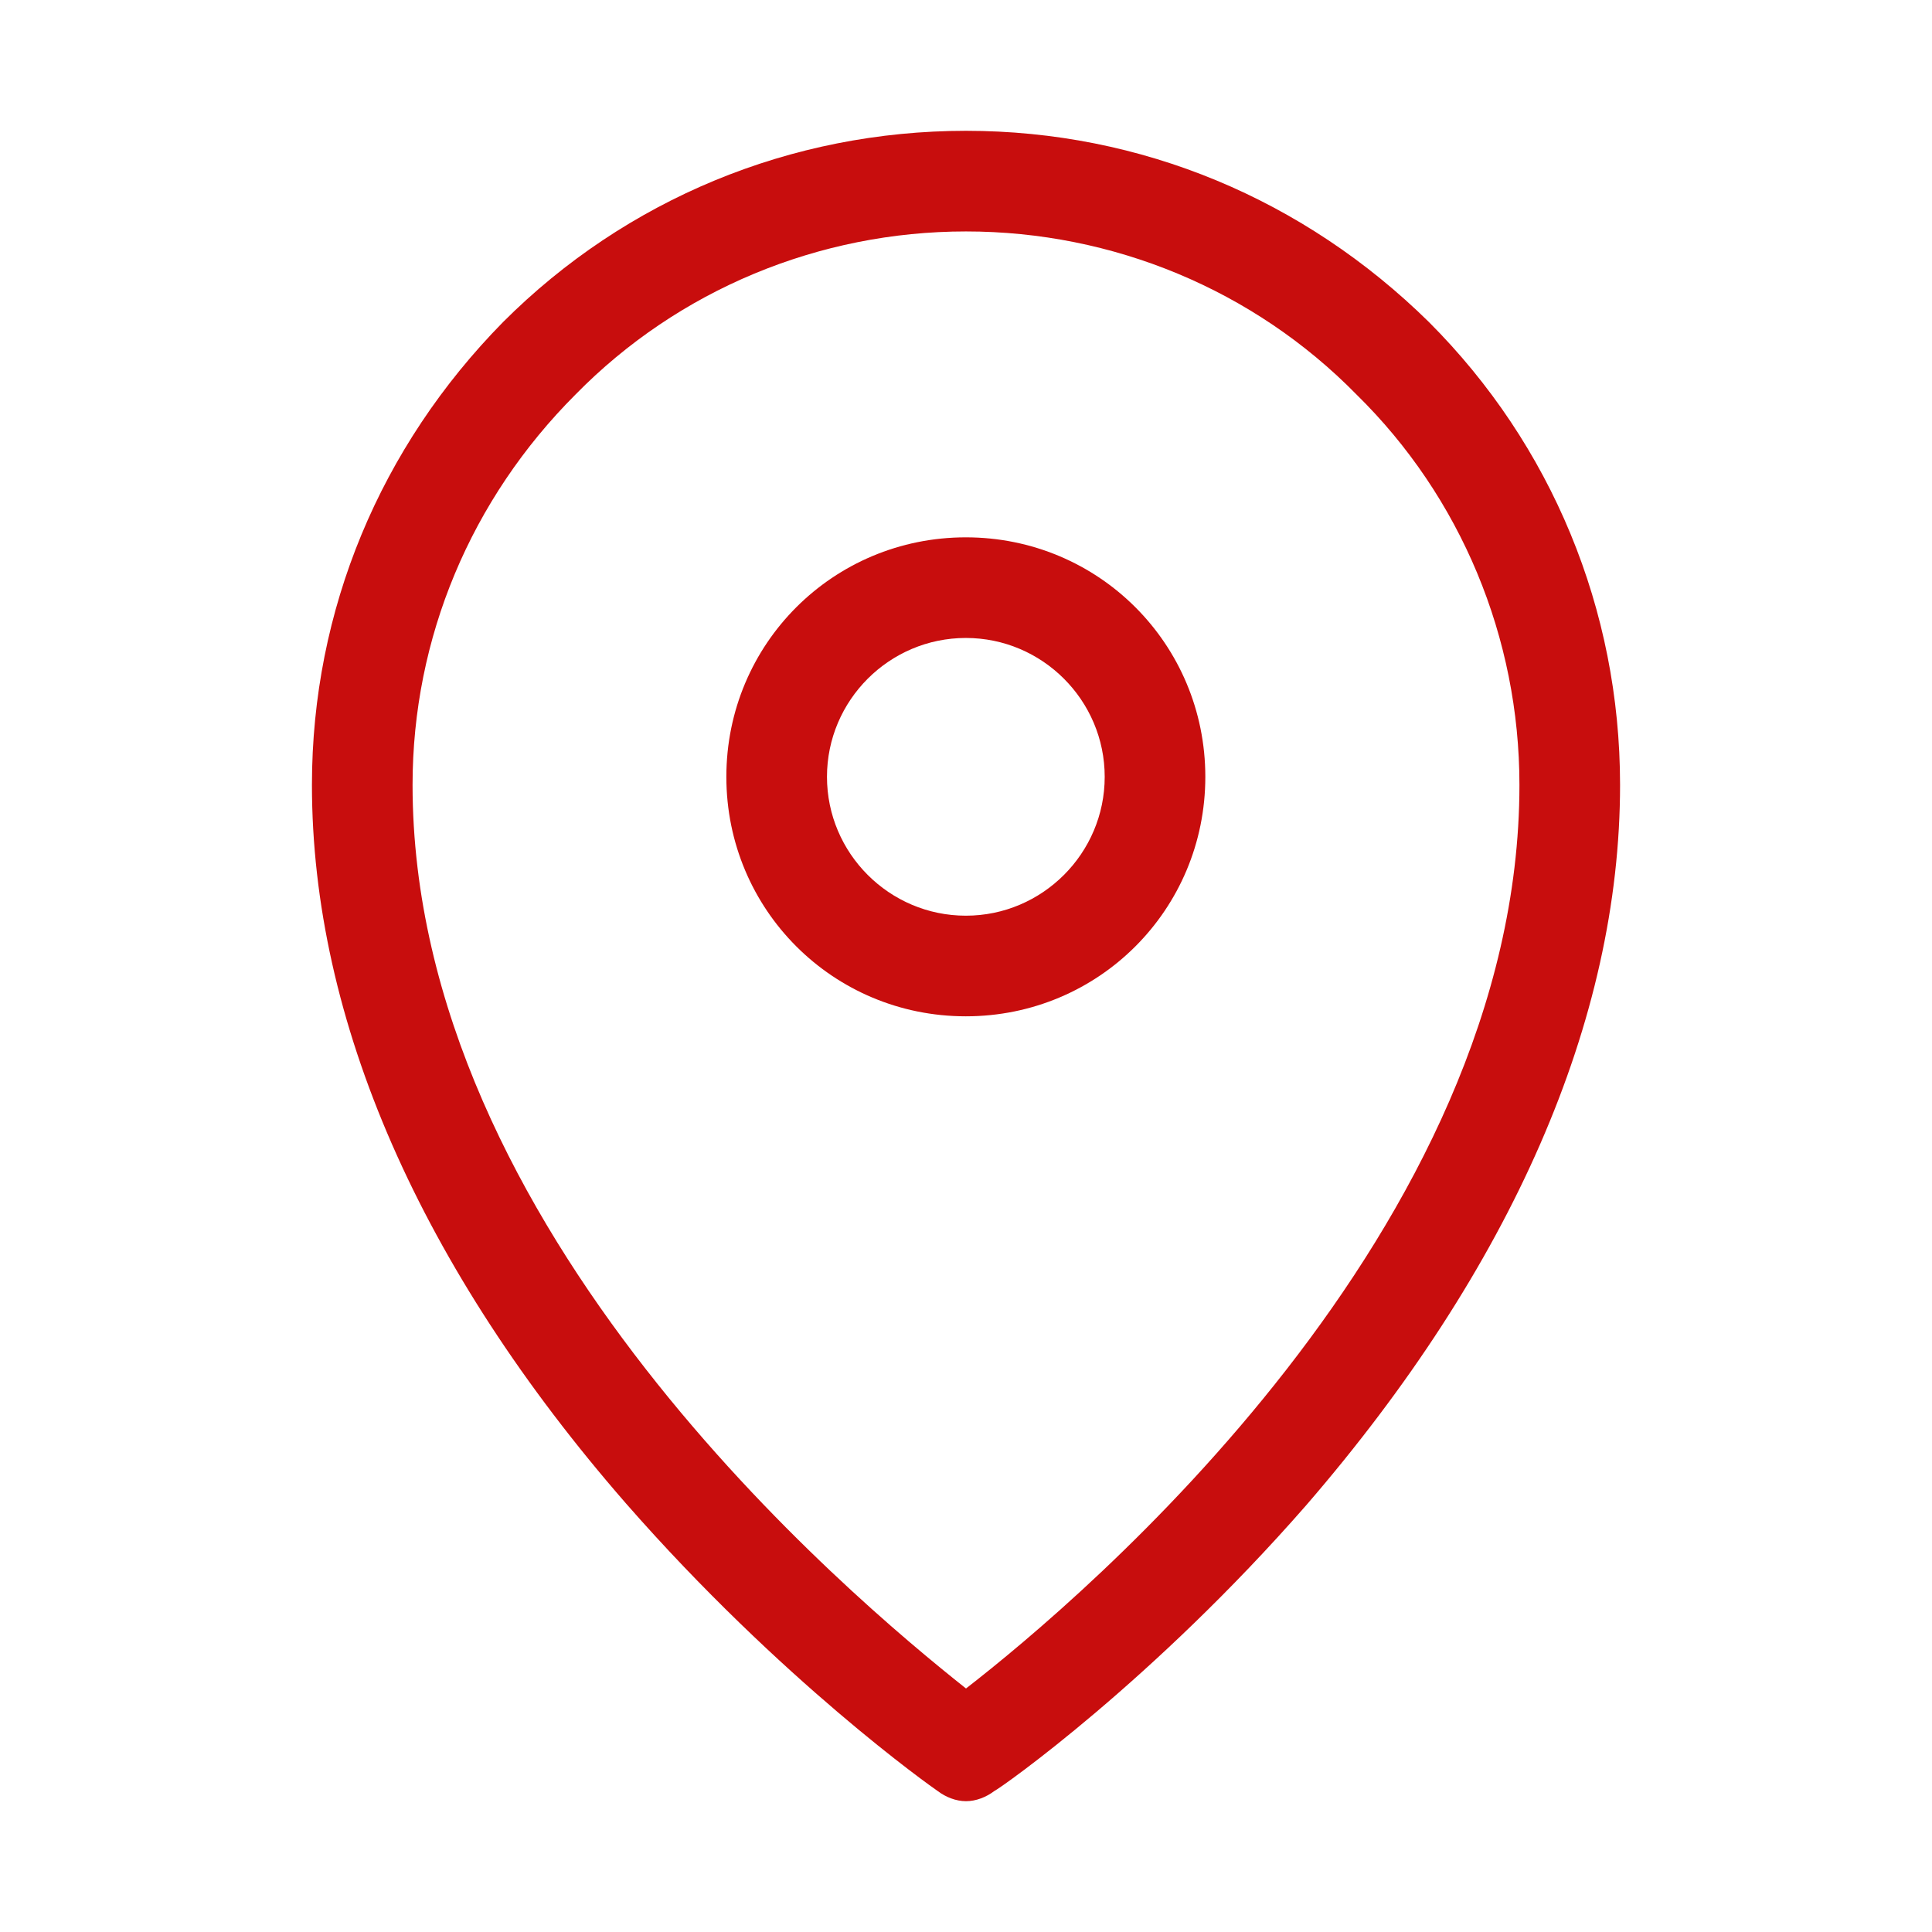
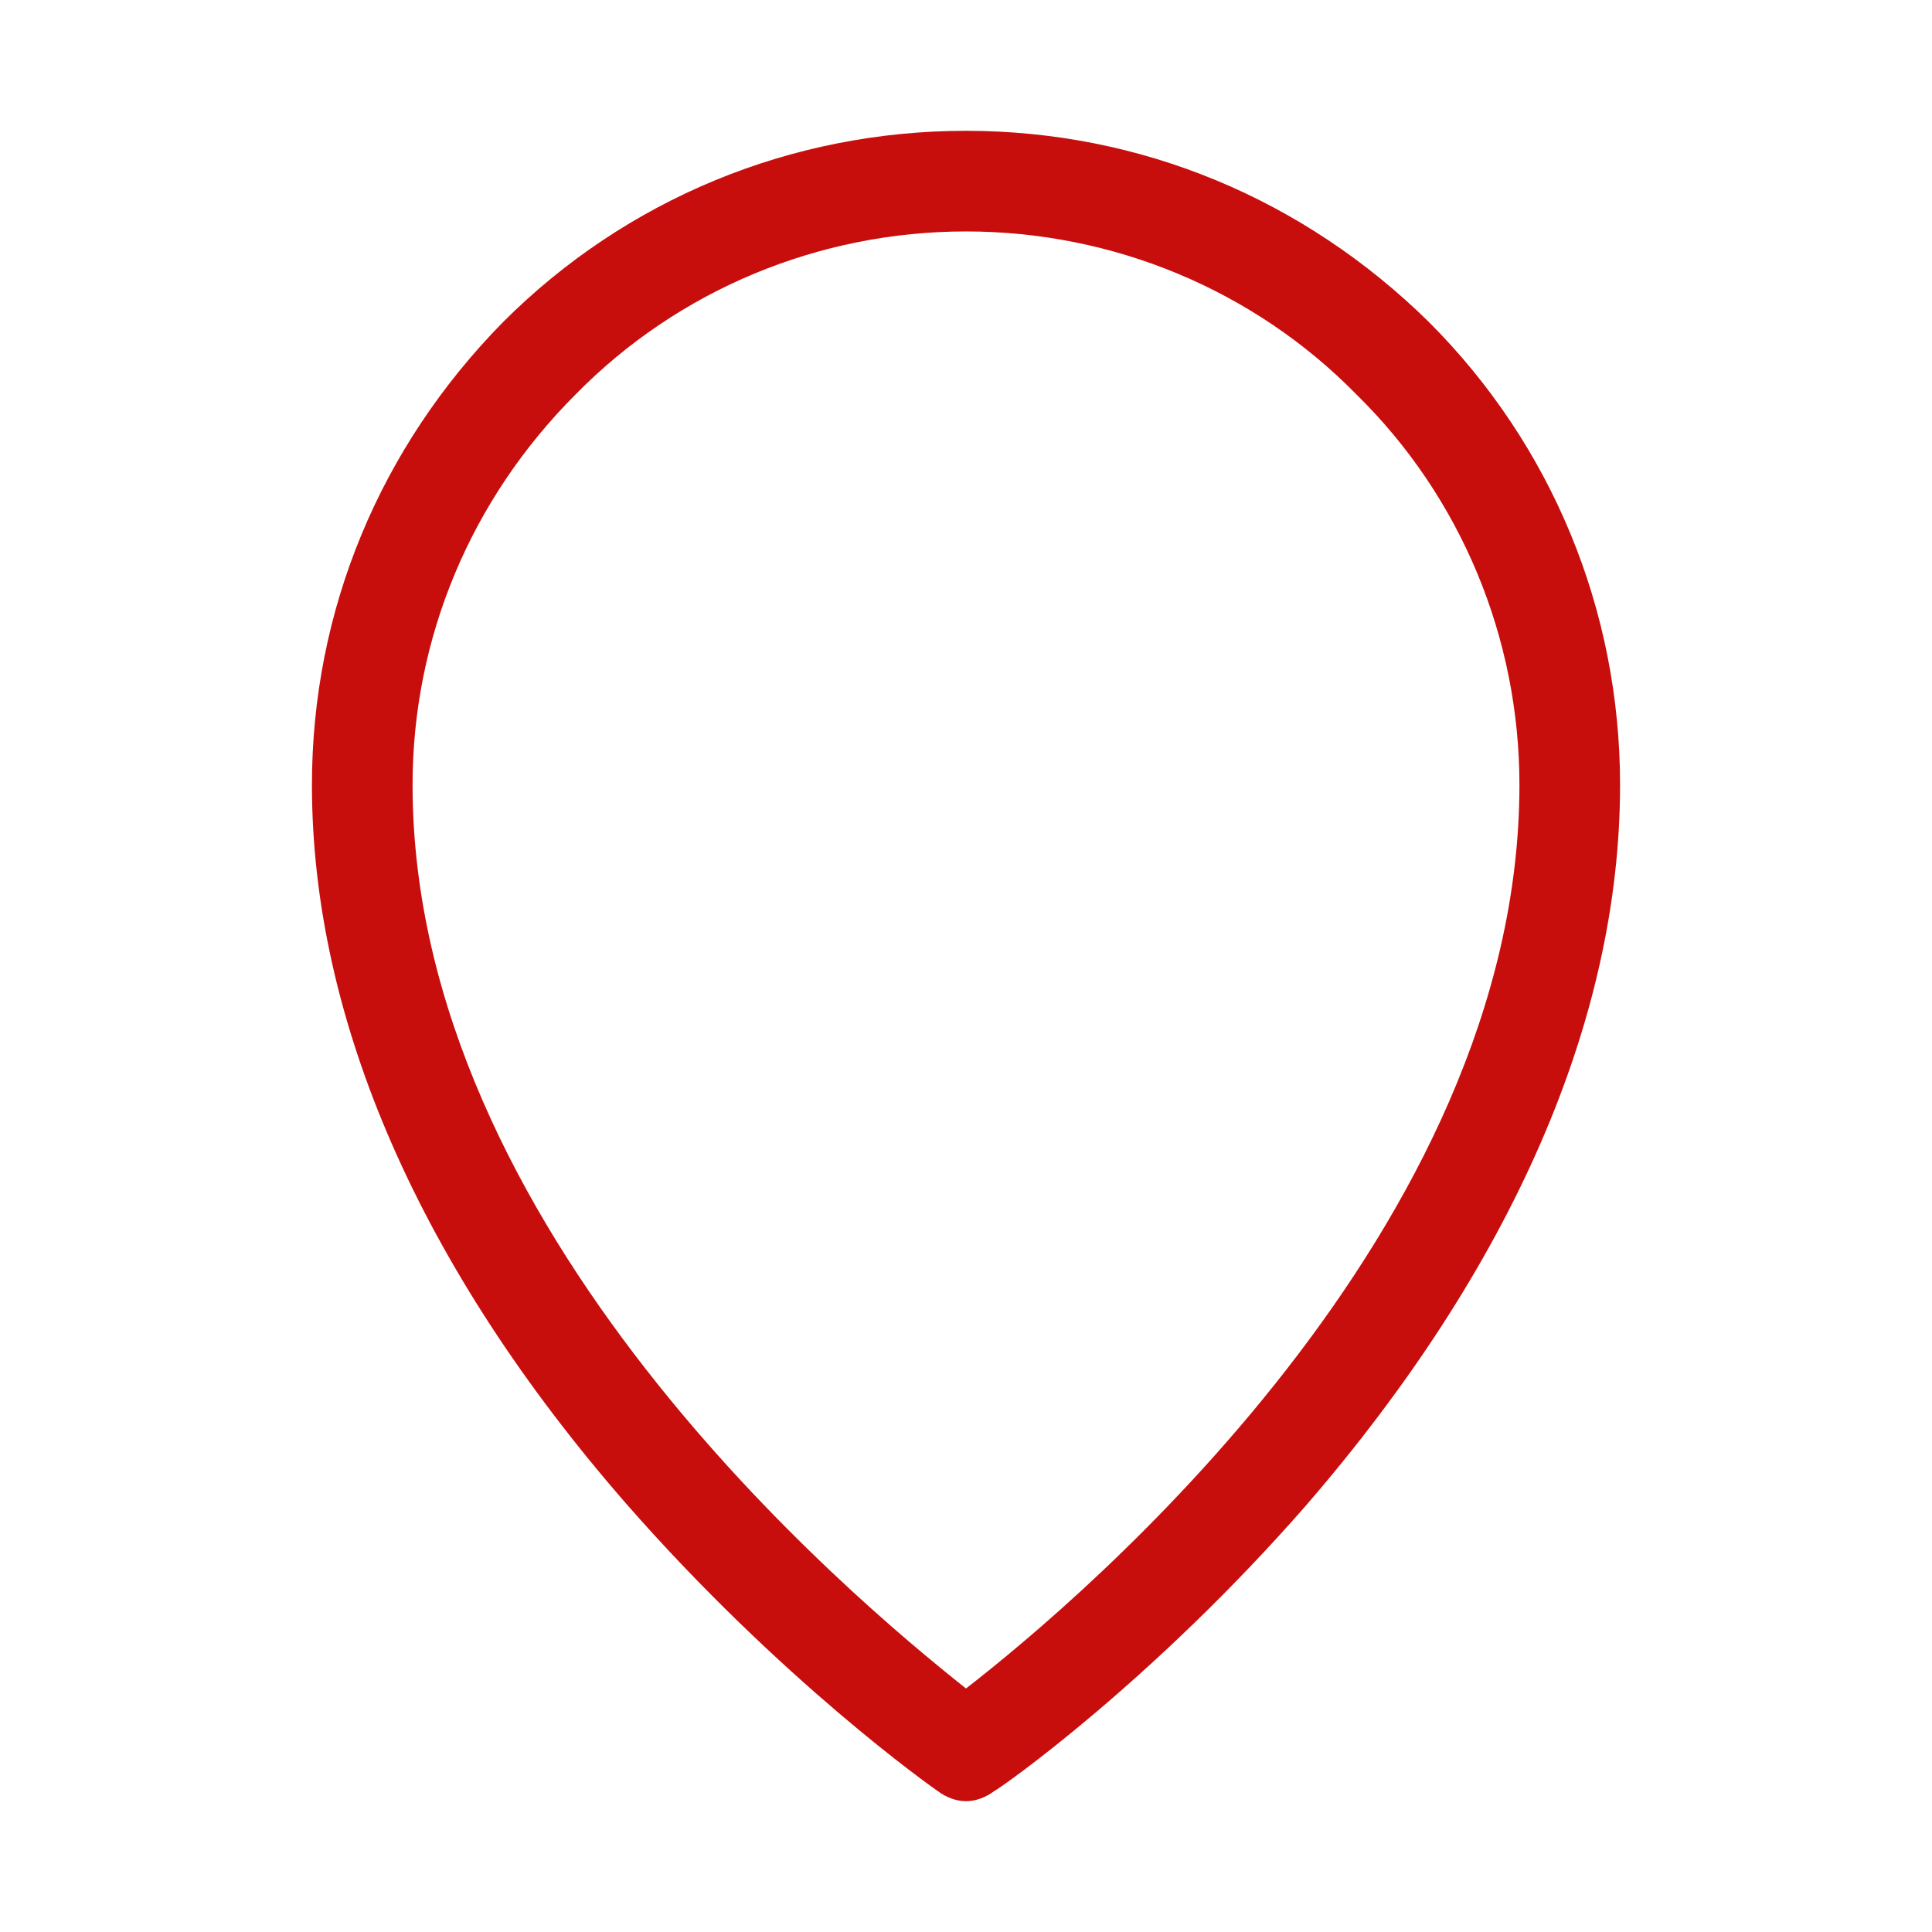
<svg xmlns="http://www.w3.org/2000/svg" width="24" height="24" viewBox="0 0 24 24" fill="none">
-   <path d="M11.998 12.625C10.348 12.625 9.023 11.3 9.023 9.65C9.023 8 10.348 6.675 11.998 6.675C13.648 6.675 14.973 8 14.973 9.65C14.973 11.3 13.648 12.625 11.998 12.625ZM11.998 7.925C11.048 7.925 10.273 8.7 10.273 9.65C10.273 10.6 11.048 11.375 11.998 11.375C12.948 11.375 13.723 10.6 13.723 9.65C13.723 8.7 12.948 7.925 11.998 7.925Z" fill="#c80d0d" />
  <path d="M12 22.375C11.875 22.375 11.75 22.325 11.65 22.25C11.575 22.2 9.7 20.875 7.775 18.675C5.225 15.75 3.875 12.675 3.875 9.75C3.875 7.575 4.725 5.55 6.25 4C7.775 2.475 9.825 1.625 12 1.625C14.175 1.625 16.2 2.475 17.75 4C19.275 5.525 20.125 7.575 20.125 9.75C20.125 12.675 18.775 15.75 16.225 18.7C14.325 20.875 12.45 22.2 12.35 22.25C12.25 22.325 12.125 22.375 12 22.375ZM12 2.875C10.175 2.875 8.425 3.6 7.15 4.9C5.85 6.2 5.125 7.925 5.125 9.75C5.125 15.275 10.55 19.825 12 20.975C13.45 19.85 18.875 15.275 18.875 9.75C18.875 7.925 18.15 6.175 16.85 4.9C15.575 3.6 13.825 2.875 12 2.875Z" fill="#c80d0d" />
</svg>